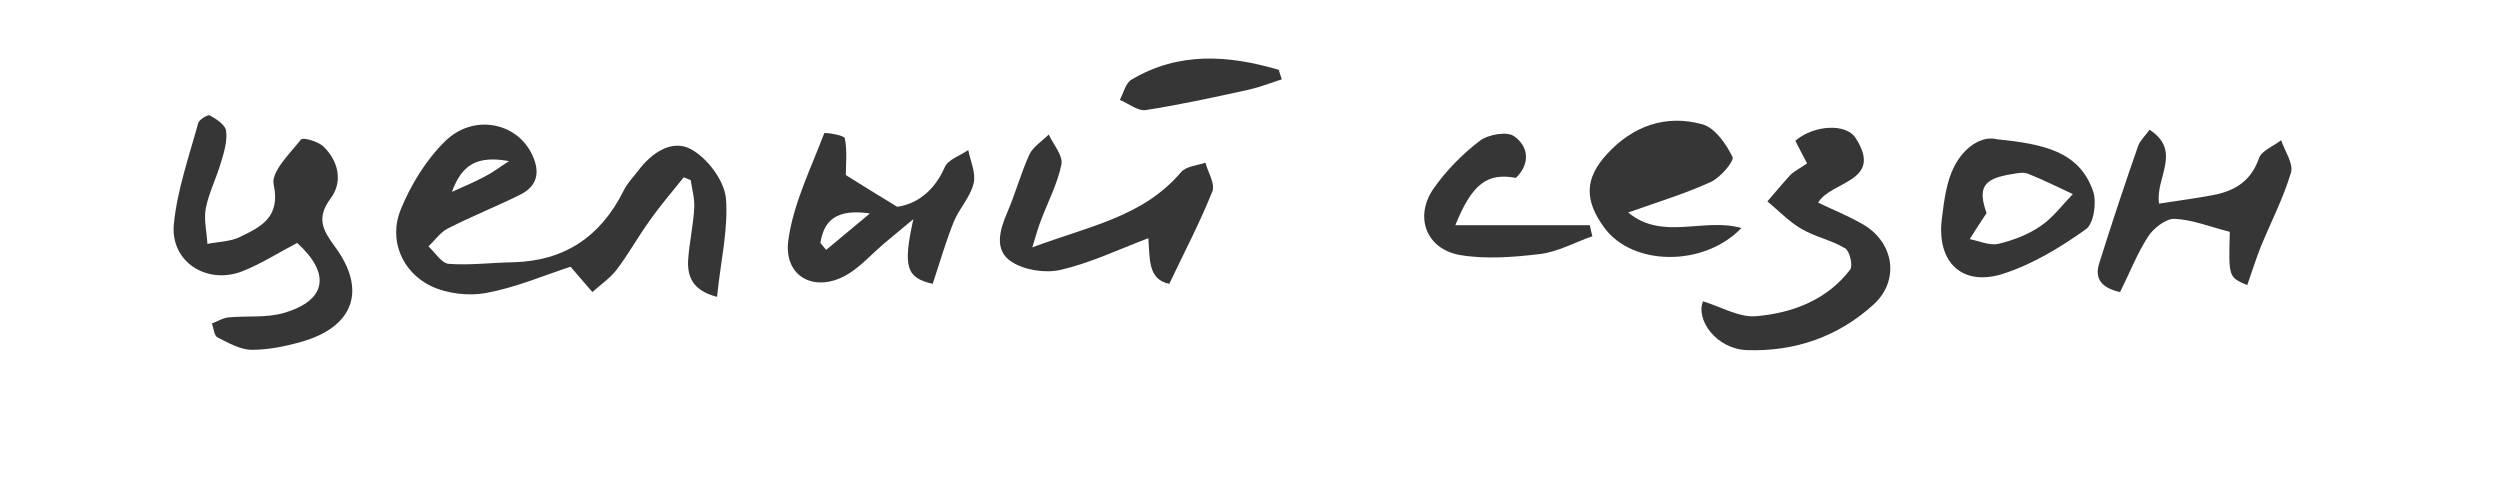
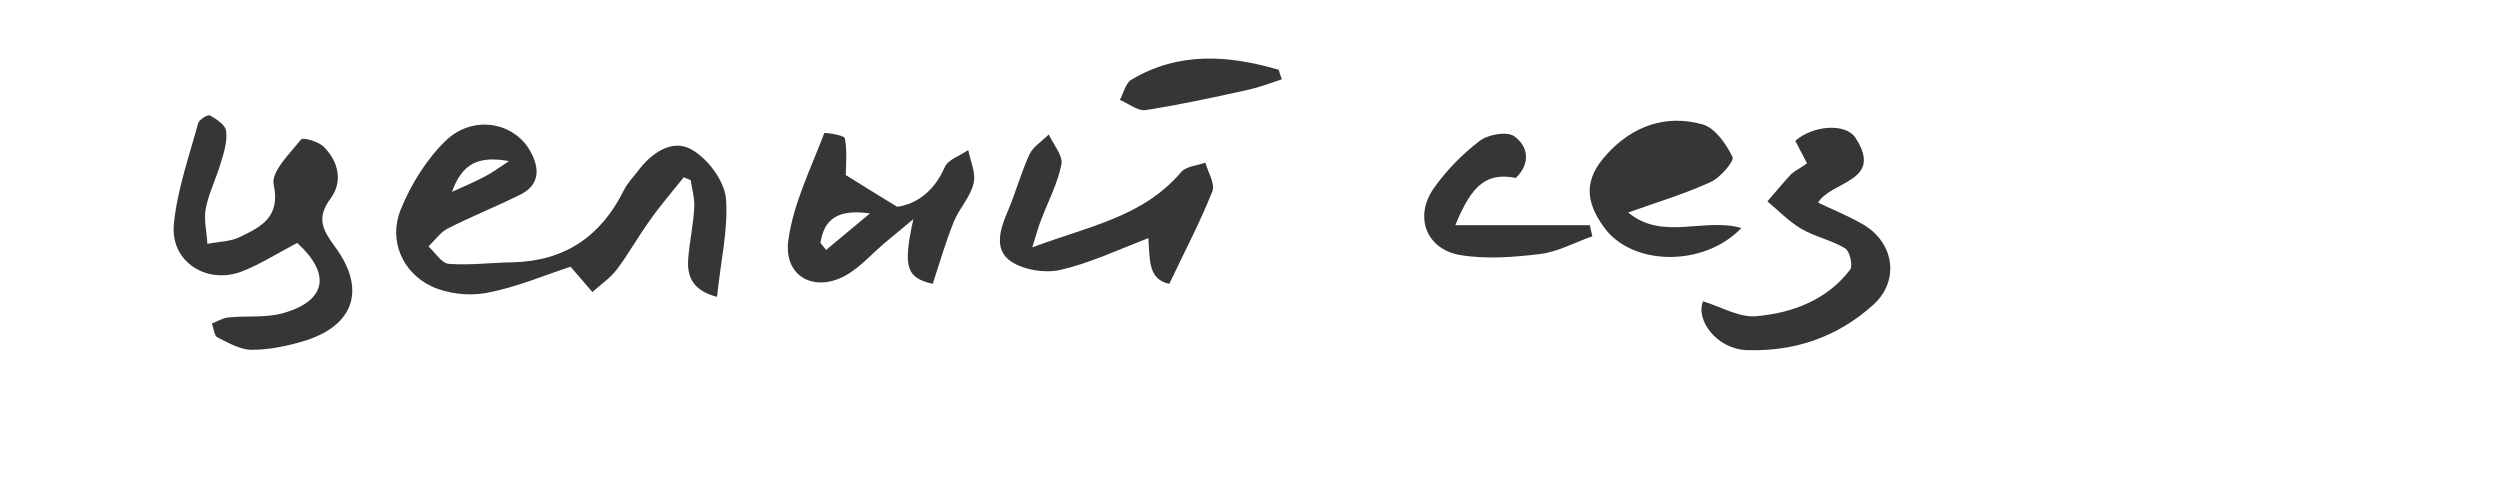
<svg xmlns="http://www.w3.org/2000/svg" id="Layer_1" x="0px" y="0px" viewBox="0 0 788.3 153.2" style="enable-background:new 0 0 788.3 153.2;" xml:space="preserve">
  <style type="text/css"> .st0{fill:#363636;} </style>
  <g>
    <path class="st0" d="M226.1,93.6c-7.5-1.9-9.5-6.2-9.1-11.9c0.4-5.4,1.6-10.7,1.9-16.1c0.2-2.9-0.7-5.9-1.1-8.8 c-0.7-0.3-1.5-0.6-2.2-0.9c-3.6,4.5-7.4,8.9-10.7,13.6c-3.7,5.1-6.7,10.6-10.5,15.6c-2.1,2.7-5.1,4.7-7.6,7c-2.4-2.8-4.8-5.6-6.9-8 c-8.5,2.8-17.4,6.6-26.7,8.3c-5.5,1-12.3,0.2-17.3-2.2c-9.1-4.4-13.4-14.5-9.6-24c3.2-7.9,8.1-15.9,14.2-21.8 c8.8-8.5,22.1-5.8,27,3.8c2.8,5.4,2.4,10.2-3.3,13.1c-7.6,3.8-15.5,6.9-23.1,10.8c-2.3,1.2-4,3.7-6,5.6c2.1,1.9,4.1,5.3,6.4,5.5 c6.7,0.5,13.6-0.4,20.3-0.5c16.2-0.4,27.6-8.1,34.8-22.5c1.1-2.3,2.9-4.2,4.5-6.2c4.2-5.7,10.7-10.2,16.7-7 c5.2,2.8,10.5,9.8,11.1,15.5C229.7,72.3,227.2,82.5,226.1,93.6z M160.5,50.8c-10-1.8-14.8,1-18,9.7c3.8-1.7,7.1-3.1,10.3-4.8 C155,54.6,157,53.1,160.5,50.8z" />
    <path class="st0" d="M93.7,76.6c-6.1,3.2-11.4,6.6-17.2,8.9c-11.1,4.4-22.7-2.8-21.7-14.6c1-10.8,4.8-21.5,7.7-32.1 c0.3-1.1,3.1-2.8,3.7-2.4c2.1,1.2,4.9,3,5.1,4.9c0.4,3.1-0.6,6.6-1.6,9.8c-1.4,4.9-3.8,9.6-4.8,14.5c-0.7,3.6,0.3,7.5,0.5,11.3 c3.5-0.7,7.3-0.7,10.3-2.2c6.6-3.2,12.8-6.2,10.6-16.5c-0.9-4,5.1-9.8,8.6-14.2c0.6-0.8,5.4,0.6,7.1,2.2c4.7,4.6,6.2,11,2.3,16.3 c-4.7,6.3-2.5,10.1,1.4,15.4c10,13.6,5.8,25.1-10.4,29.8c-5.2,1.5-10.6,2.6-15.9,2.6c-3.6,0-7.4-2.2-10.8-3.9 c-1.1-0.5-1.2-2.9-1.8-4.4c1.7-0.6,3.3-1.7,5.1-1.9c5.8-0.6,12,0.2,17.5-1.4C103,94.8,104.4,86.3,93.7,76.6z" />
    <path class="st0" d="M569.8,51.5c-1.5-2.8-2.6-5-3.7-7.1c5.6-4.9,15.9-5.7,19-0.9c9,13.9-7.8,13.5-11.8,20.4 c4.6,2.2,9.3,4.1,13.7,6.6c10.2,5.6,12.2,17.8,3.8,25.5c-11.2,10.2-24.8,14.9-39.9,14.4c-9.7-0.3-16.3-9.6-13.9-15.4 c5.8,1.8,11.5,5.2,16.8,4.7c11.4-1,22.3-5.1,29.6-14.7c0.9-1.2-0.1-5.8-1.6-6.7c-4.3-2.6-9.5-3.6-13.9-6.2 c-3.9-2.3-7.1-5.7-10.6-8.6c2.5-2.9,4.9-5.8,7.5-8.6C566.1,53.8,567.7,53,569.8,51.5z" />
    <path class="st0" d="M266.7,55.2c5.6,3.5,10.1,6.3,16.2,10c5.9-0.8,11.6-4.7,15-12.5c1-2.4,4.9-3.6,7.4-5.4 c0.7,3.5,2.5,7.3,1.7,10.5c-1,4.3-4.5,7.9-6.2,12c-2.6,6.4-4.5,13.1-6.7,19.7c-8.2-1.9-9.5-5.1-6.1-20.4c-4.2,3.5-6.9,5.7-9.5,7.9 c-3.6,3.1-6.9,6.8-10.9,9.3c-10.3,6.4-20.7,1.2-19-10.7c1.6-11.5,7.1-22.5,11.3-33.6c0.1-0.3,6.3,0.6,6.5,1.6 C267.2,47.8,266.7,52.1,266.7,55.2z M258.7,76.6c0.6,0.7,1.2,1.5,1.8,2.2c4.1-3.4,8.2-6.8,13.8-11.5 C263.8,65.8,259.8,69.4,258.7,76.6z" />
    <path class="st0" d="M362.1,75.1c-9.7,3.7-18.5,7.9-27.7,10c-4.8,1.1-11.4,0.1-15.5-2.6c-5.5-3.6-3.7-9.9-1.3-15.5 c2.6-6,4.3-12.4,7-18.3c1.2-2.5,4-4.2,6.1-6.3c1.4,3.1,4.5,6.6,4,9.4c-1.2,6-4.2,11.7-6.4,17.5c-0.8,2-1.4,4.1-2.8,8.7 c17.9-6.7,34.9-9.6,46.9-23.7c1.6-1.9,5.1-2.1,7.7-3c0.8,3,3.1,6.6,2.2,9c-3.9,9.8-8.8,19.1-13.6,29.2 C361.9,88.1,362.6,81.6,362.1,75.1z" />
    <path class="st0" d="M513.4,67c10.8,9,23.9,1.5,35.7,4.9c-11.9,12.4-34.5,12-43.3-0.2c-6.2-8.5-6.2-15.4,0.9-23.1 c8.1-8.9,18.6-12.6,30.1-9.4c4,1.1,7.5,6.2,9.5,10.3c0.6,1.3-3.8,6.5-6.9,7.9C531.3,61.1,522.7,63.7,513.4,67z" />
-     <path class="st0" d="M708.6,89.9c-5.9-2.5-5.9-2.5-5.5-16.8c-6-1.5-11.6-3.8-17.4-4.1c-2.7-0.1-6.6,2.9-8.3,5.5 c-3.5,5.4-5.8,11.4-8.9,17.6c-5.4-1.2-8.2-3.9-6.6-9c3.9-12.4,8-24.8,12.3-37.1c0.6-1.7,2.2-3.1,3.6-5.1c10.4,6.8,1.7,15.2,3,23.3 c5.7-0.9,11.4-1.6,17.1-2.7c6.8-1.3,11.9-4.4,14.4-11.6c0.8-2.4,4.6-3.8,7-5.7c1.1,3.4,3.9,7.3,3.1,10.2 c-2.4,8.1-6.4,15.7-9.6,23.6C711.3,81.8,710.1,85.6,708.6,89.9z" />
-     <path class="st0" d="M629.6,43.9c14.6,1.5,26,3.7,30.4,16.4c1.2,3.5,0.2,10.3-2.3,12c-8,5.7-16.7,11-26,14 c-13,4.2-21.1-3.6-19.4-17.3c0.7-5.6,1.4-11.6,3.9-16.5C619.3,46.4,624.9,42.7,629.6,43.9z M626.4,67.2c-2.3,3.4-3.8,5.8-5.3,8.2 c3,0.6,6.3,2.1,9,1.5c4.6-1.1,9.4-2.9,13.3-5.6c3.9-2.6,6.9-6.7,10.2-10.1c-4.7-2.2-9.3-4.5-14.1-6.4c-1.5-0.6-3.4-0.2-5.1,0.1 C625.3,56.3,623.6,59.2,626.4,67.2z" />
    <path class="st0" d="M478,56.1c-9-1.7-13.8,1.8-19.1,14.9c14.5,0,28.5,0,42.4,0c0.3,1.2,0.5,2.4,0.8,3.5 c-5.5,1.9-10.8,4.9-16.5,5.6c-8.3,1-17.1,1.7-25.3,0.3c-10.6-1.9-14.4-12-8.3-20.9c4-5.7,9.1-10.9,14.6-15.1 c2.6-2,8.7-3.1,10.9-1.4C482,46.2,482.6,51.6,478,56.1z" />
    <path class="st0" d="M404.2,25c-3.4,1.1-6.7,2.4-10.1,3.2c-10.9,2.4-21.8,4.8-32.8,6.5c-2.5,0.4-5.5-2.1-8.2-3.2 c1.2-2.2,1.8-5.3,3.7-6.4c15-8.9,30.6-7.7,46.4-3.1C403.5,23,403.8,24,404.2,25z" />
  </g>
</svg>